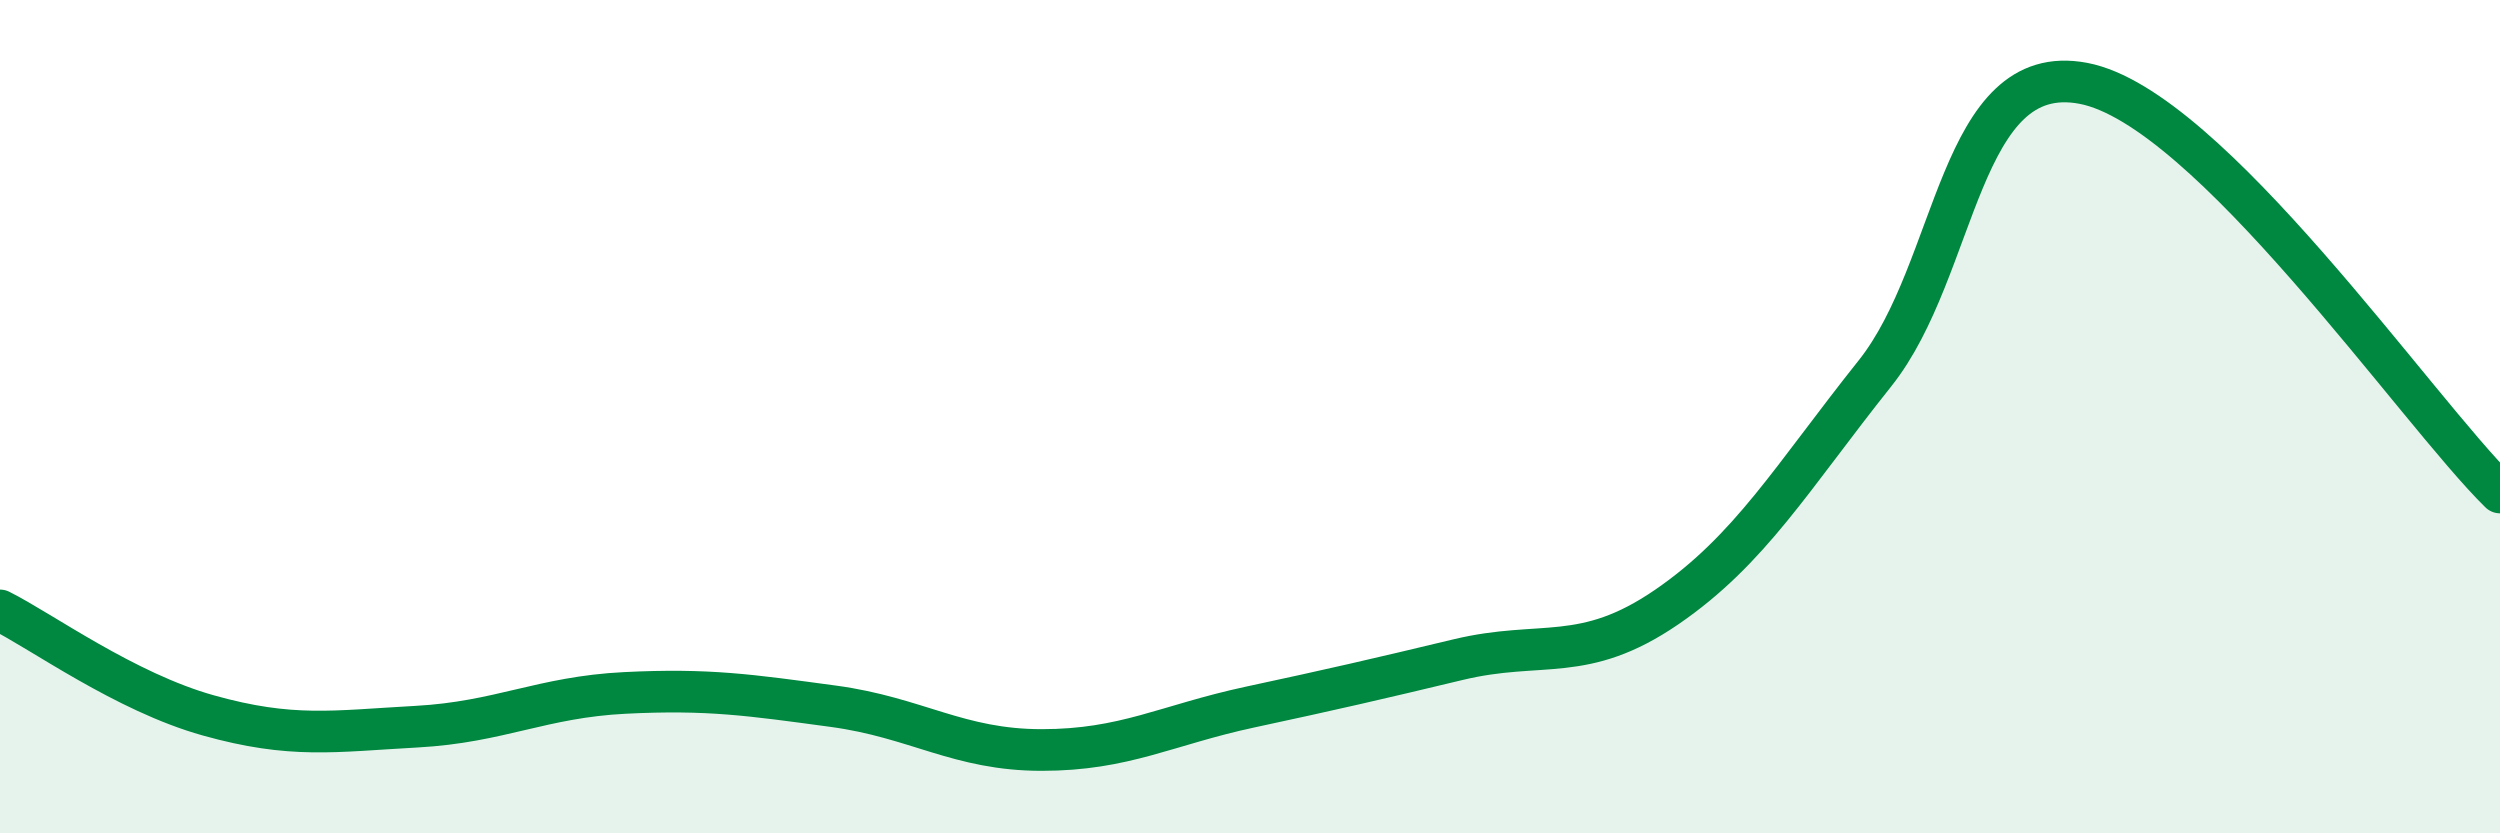
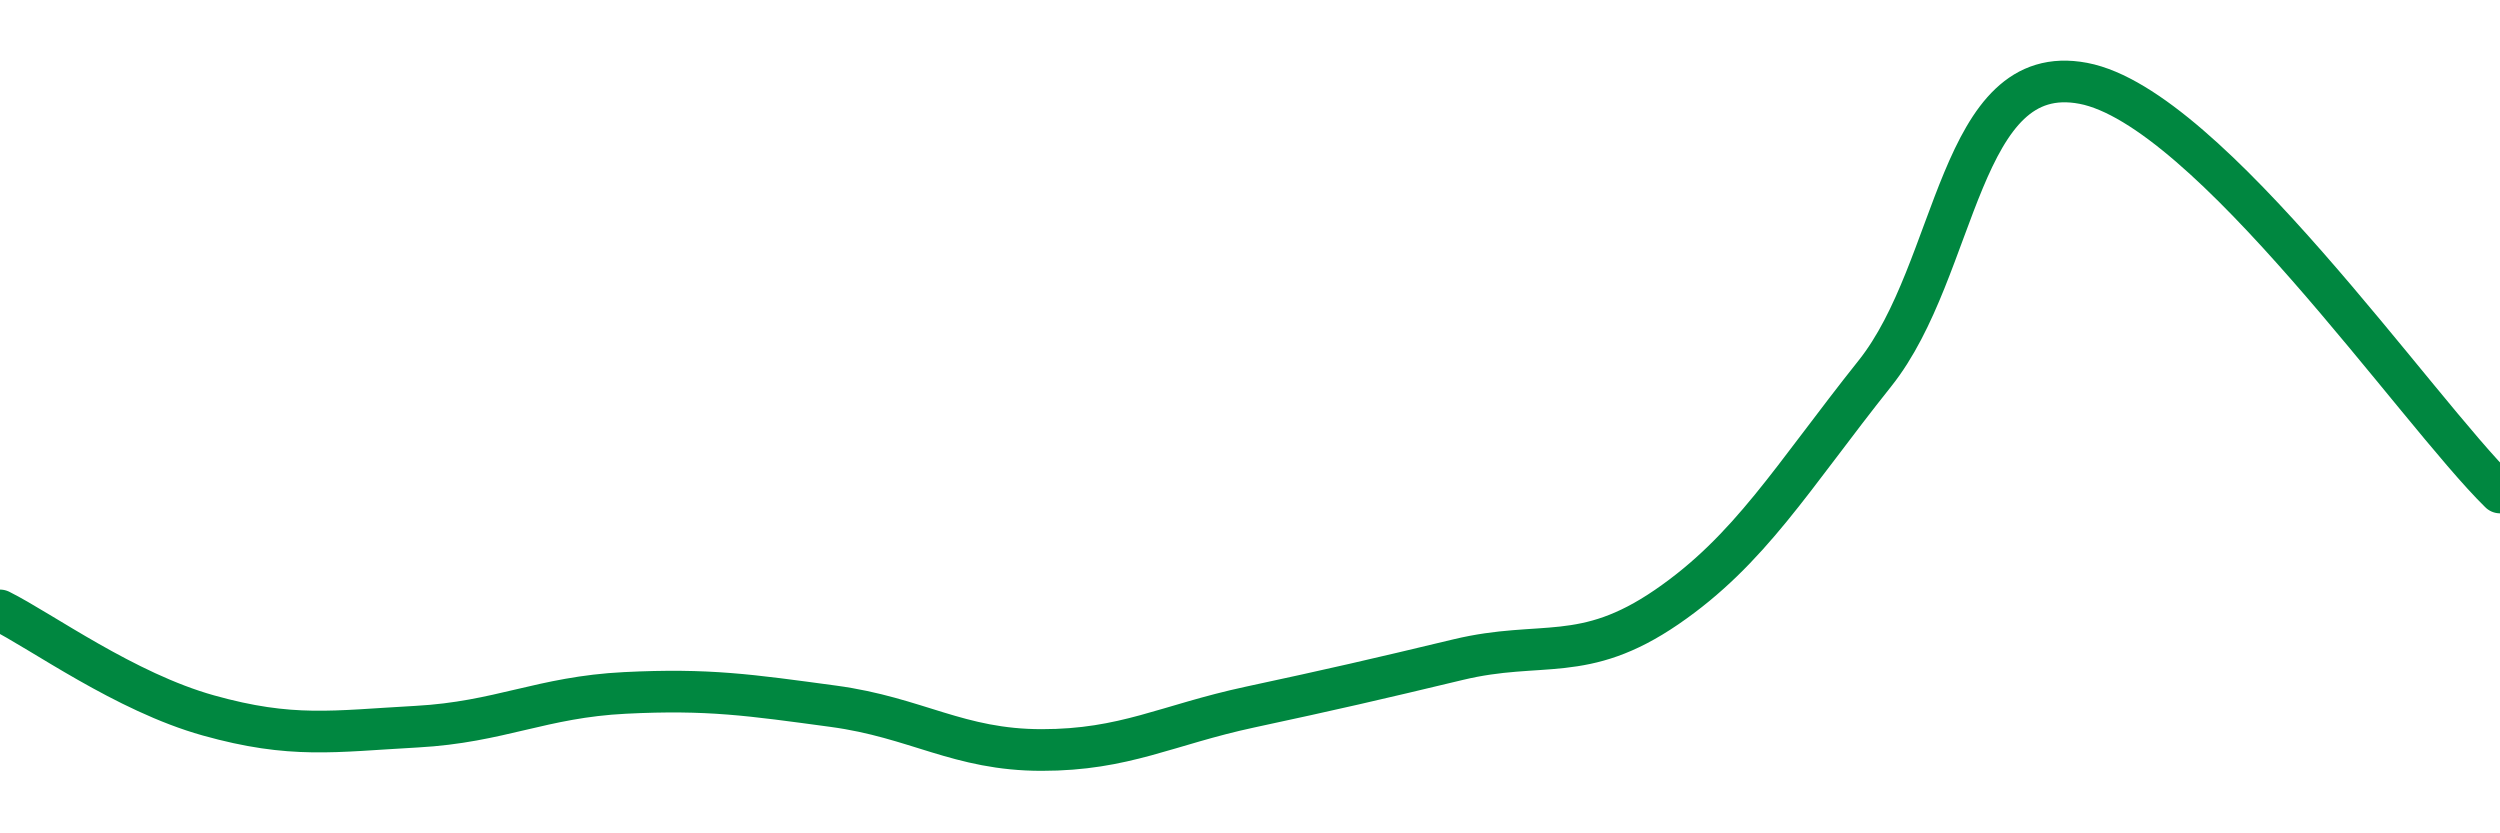
<svg xmlns="http://www.w3.org/2000/svg" width="60" height="20" viewBox="0 0 60 20">
-   <path d="M 0,14.65 C 1,15.15 3,16.61 5,17.17 C 7,17.73 8,17.55 10,17.44 C 12,17.33 13,16.73 15,16.63 C 17,16.53 18,16.68 20,16.95 C 22,17.22 23,18 25,18 C 27,18 28,17.4 30,16.97 C 32,16.54 33,16.31 35,15.83 C 37,15.35 38,15.94 40,14.57 C 42,13.2 43,11.47 45,8.96 C 47,6.45 47,1.43 50,2 C 53,2.57 58,9.86 60,11.82L60 20L0 20Z" fill="#008740" opacity="0.1" stroke-linecap="round" stroke-linejoin="round" />
  <path d="M 0,14.65 C 1,15.15 3,16.61 5,17.17 C 7,17.73 8,17.55 10,17.44 C 12,17.33 13,16.73 15,16.63 C 17,16.53 18,16.68 20,16.95 C 22,17.22 23,18 25,18 C 27,18 28,17.4 30,16.97 C 32,16.54 33,16.31 35,15.83 C 37,15.35 38,15.94 40,14.57 C 42,13.2 43,11.47 45,8.96 C 47,6.45 47,1.43 50,2 C 53,2.57 58,9.86 60,11.82" stroke="#008740" stroke-width="1" fill="none" stroke-linecap="round" stroke-linejoin="round" />
</svg>